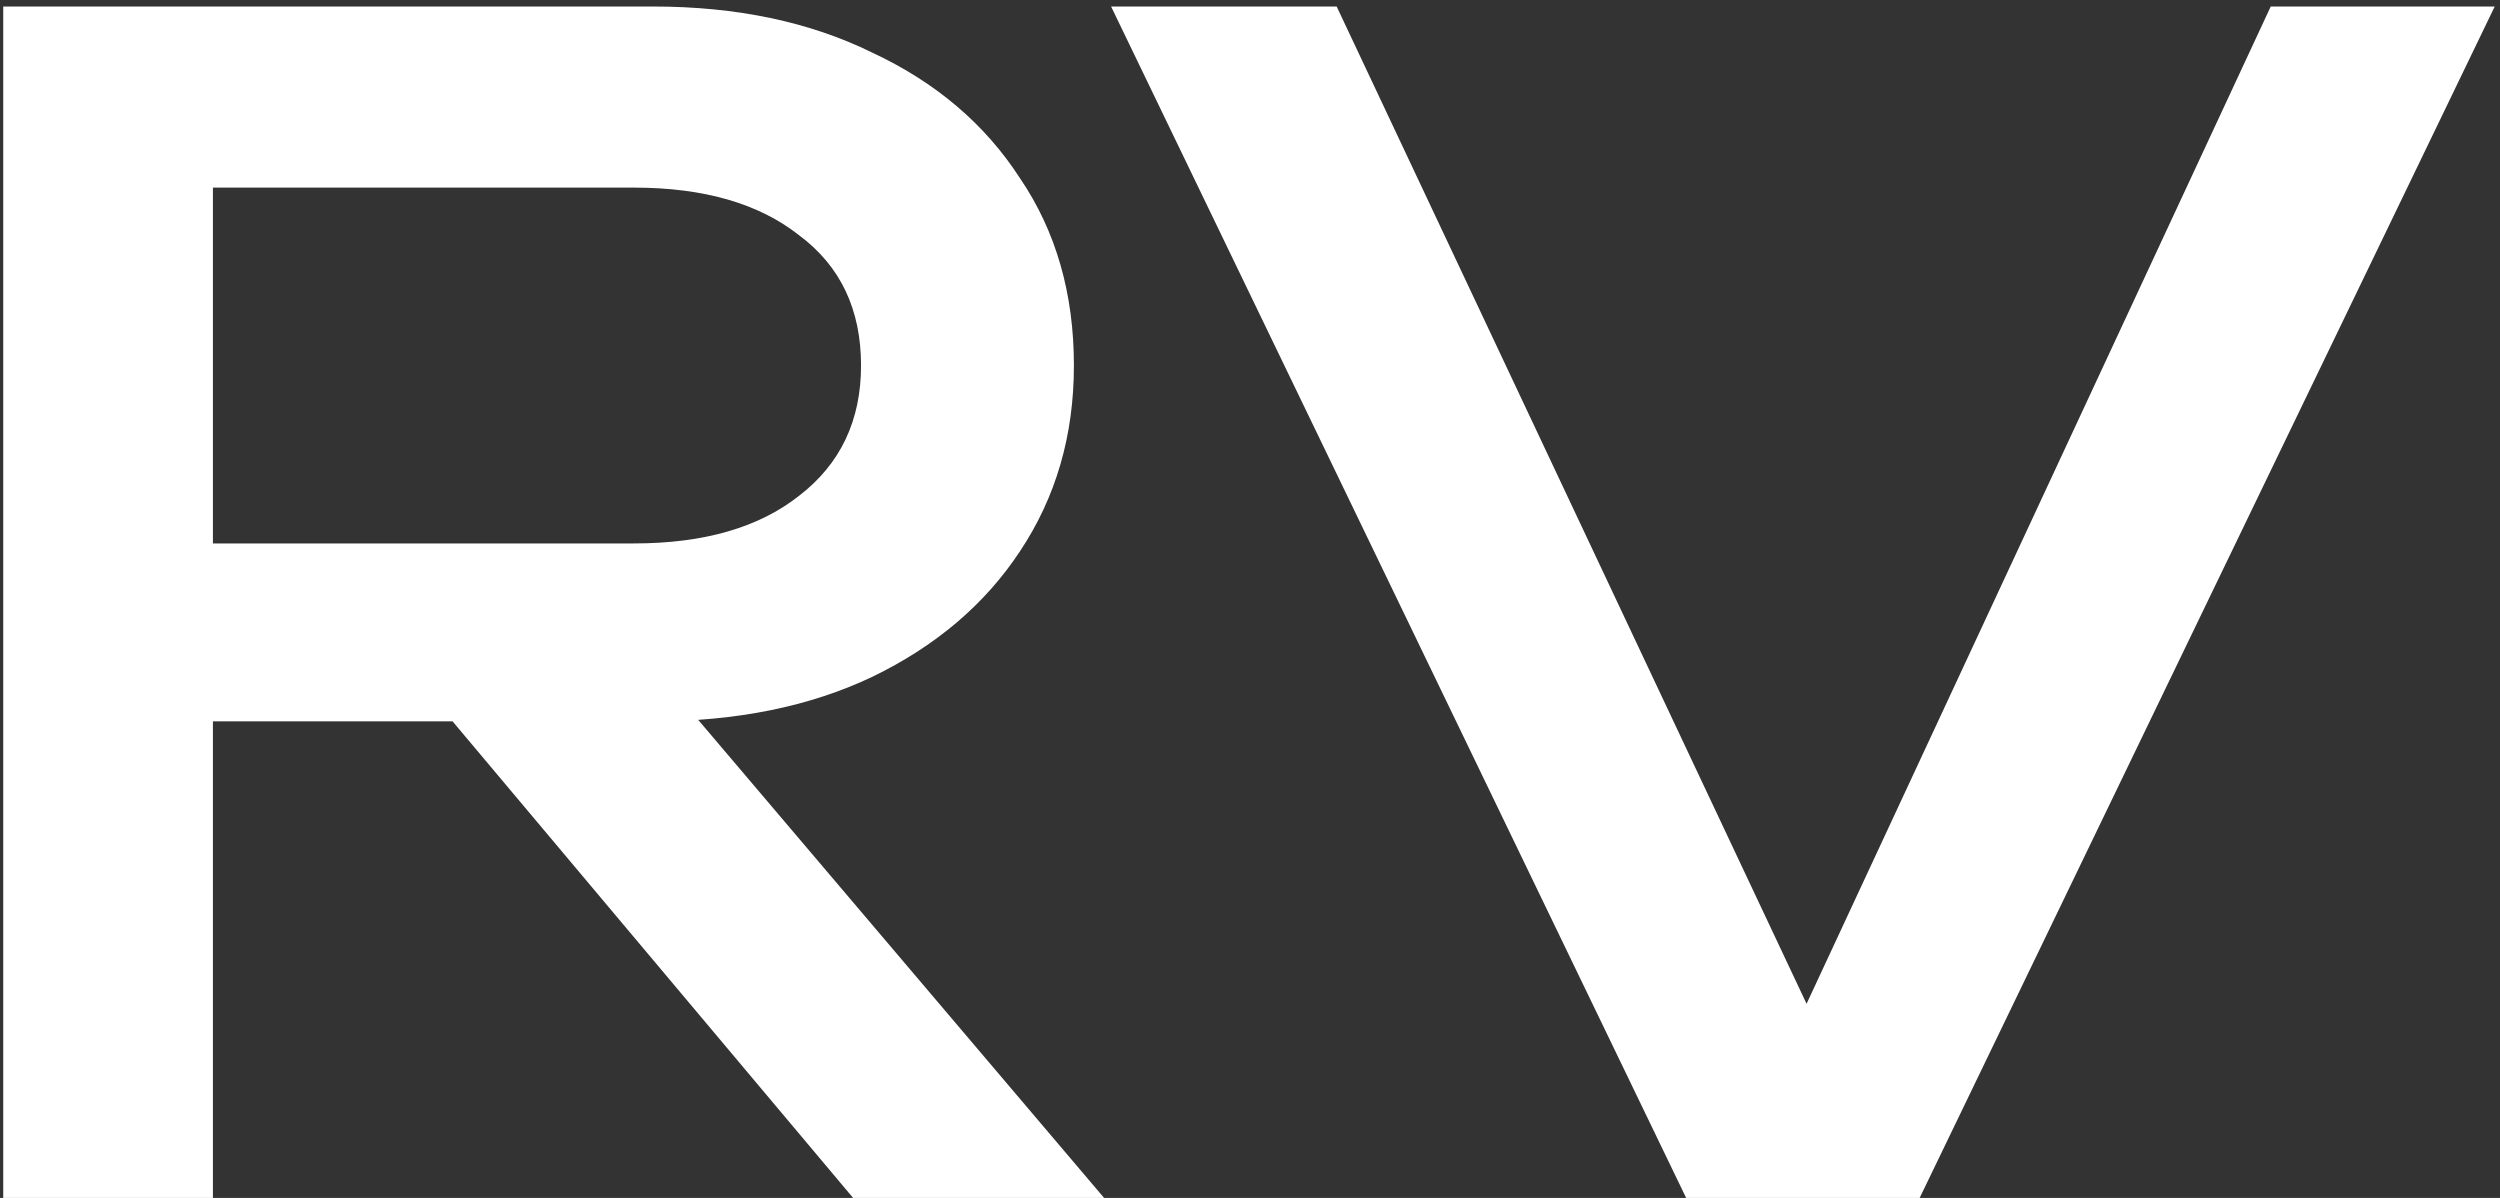
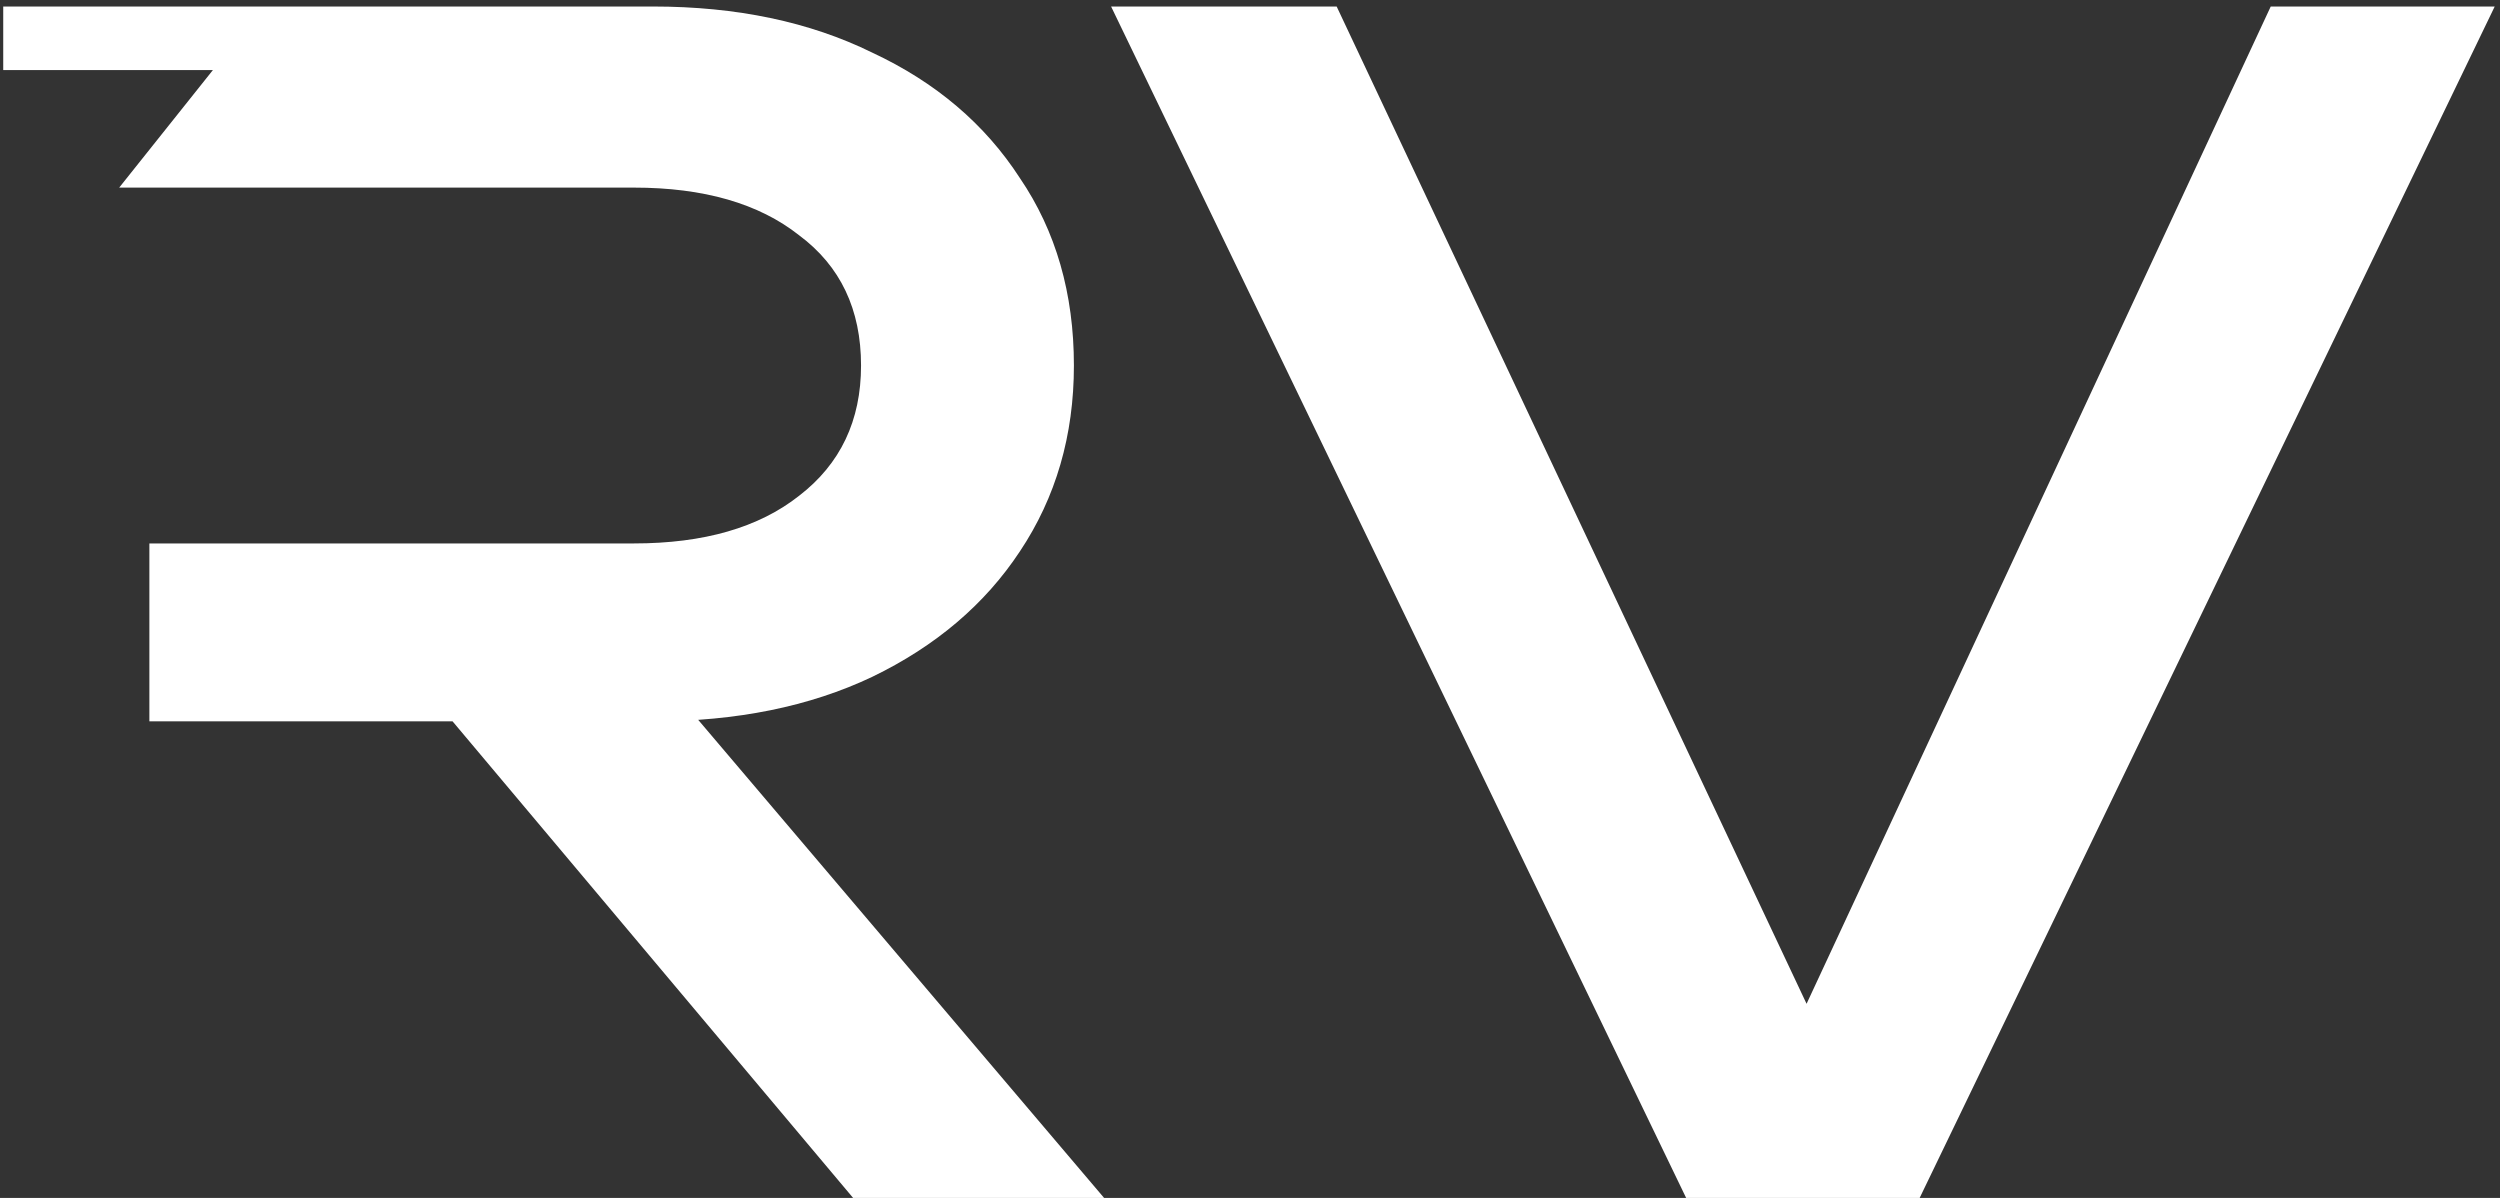
<svg xmlns="http://www.w3.org/2000/svg" width="96" height="46" viewBox="0 0 96 46" fill="none">
  <rect x="0" y="0" width="96" height="46" fill="#333333" stroke="none" />
-   <path d="M5.736 20.868H24.341C27.025 20.868 29.14 20.258 30.685 19.038C32.271 17.818 33.064 16.151 33.064 14.036C33.064 11.881 32.271 10.213 30.685 9.034C29.14 7.814 27.025 7.204 24.341 7.204H4.577L8.176 2.69V46H0.124V0.25H25.073C28.286 0.25 31.092 0.84 33.491 2.019C35.931 3.158 37.822 4.764 39.164 6.838C40.547 8.871 41.238 11.271 41.238 14.036C41.238 16.72 40.547 19.099 39.164 21.173C37.822 23.206 35.931 24.813 33.491 25.992C31.092 27.131 28.286 27.7 25.073 27.7H5.736V20.868ZM14.764 24.589H24.219L42.397 46H32.759L14.764 24.589ZM71.275 42.584H67.493L87.196 0.25H95.797L73.715 46H64.748L42.666 0.25H51.328L71.275 42.584Z" fill="white" />
+   <path d="M5.736 20.868H24.341C27.025 20.868 29.14 20.258 30.685 19.038C32.271 17.818 33.064 16.151 33.064 14.036C33.064 11.881 32.271 10.213 30.685 9.034C29.14 7.814 27.025 7.204 24.341 7.204H4.577L8.176 2.69H0.124V0.25H25.073C28.286 0.25 31.092 0.84 33.491 2.019C35.931 3.158 37.822 4.764 39.164 6.838C40.547 8.871 41.238 11.271 41.238 14.036C41.238 16.72 40.547 19.099 39.164 21.173C37.822 23.206 35.931 24.813 33.491 25.992C31.092 27.131 28.286 27.7 25.073 27.7H5.736V20.868ZM14.764 24.589H24.219L42.397 46H32.759L14.764 24.589ZM71.275 42.584H67.493L87.196 0.25H95.797L73.715 46H64.748L42.666 0.25H51.328L71.275 42.584Z" fill="white" />
</svg>